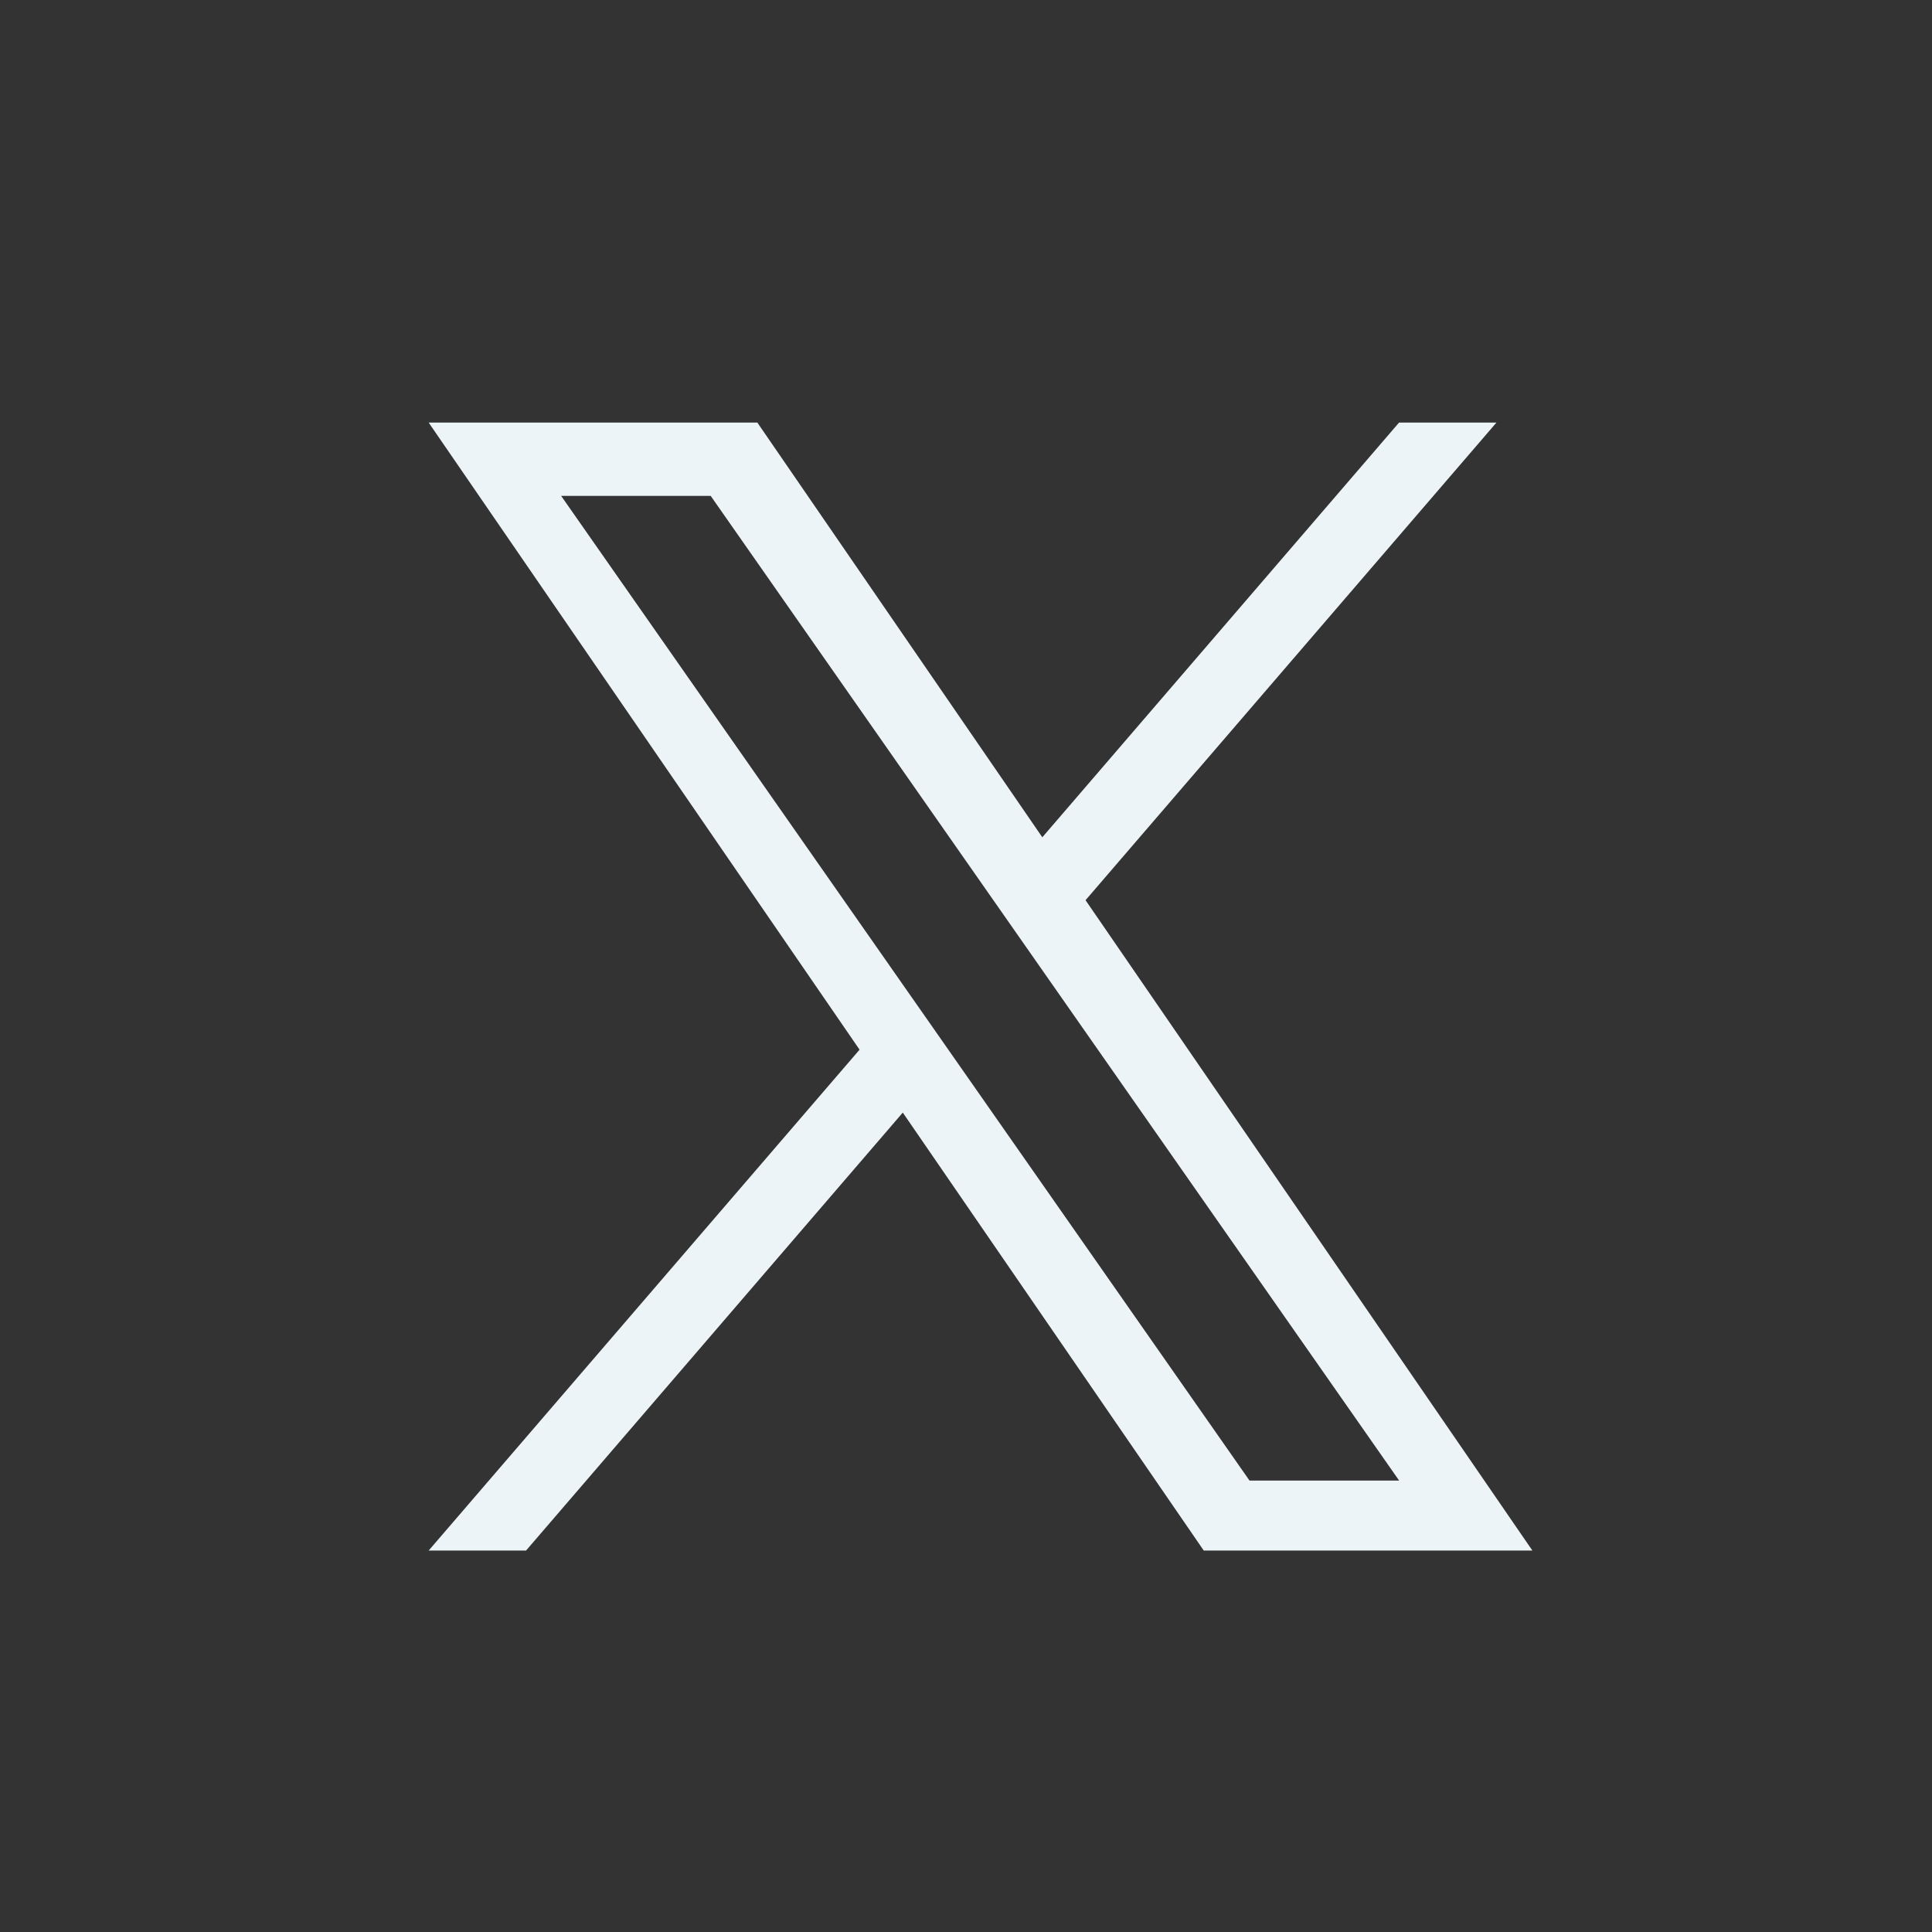
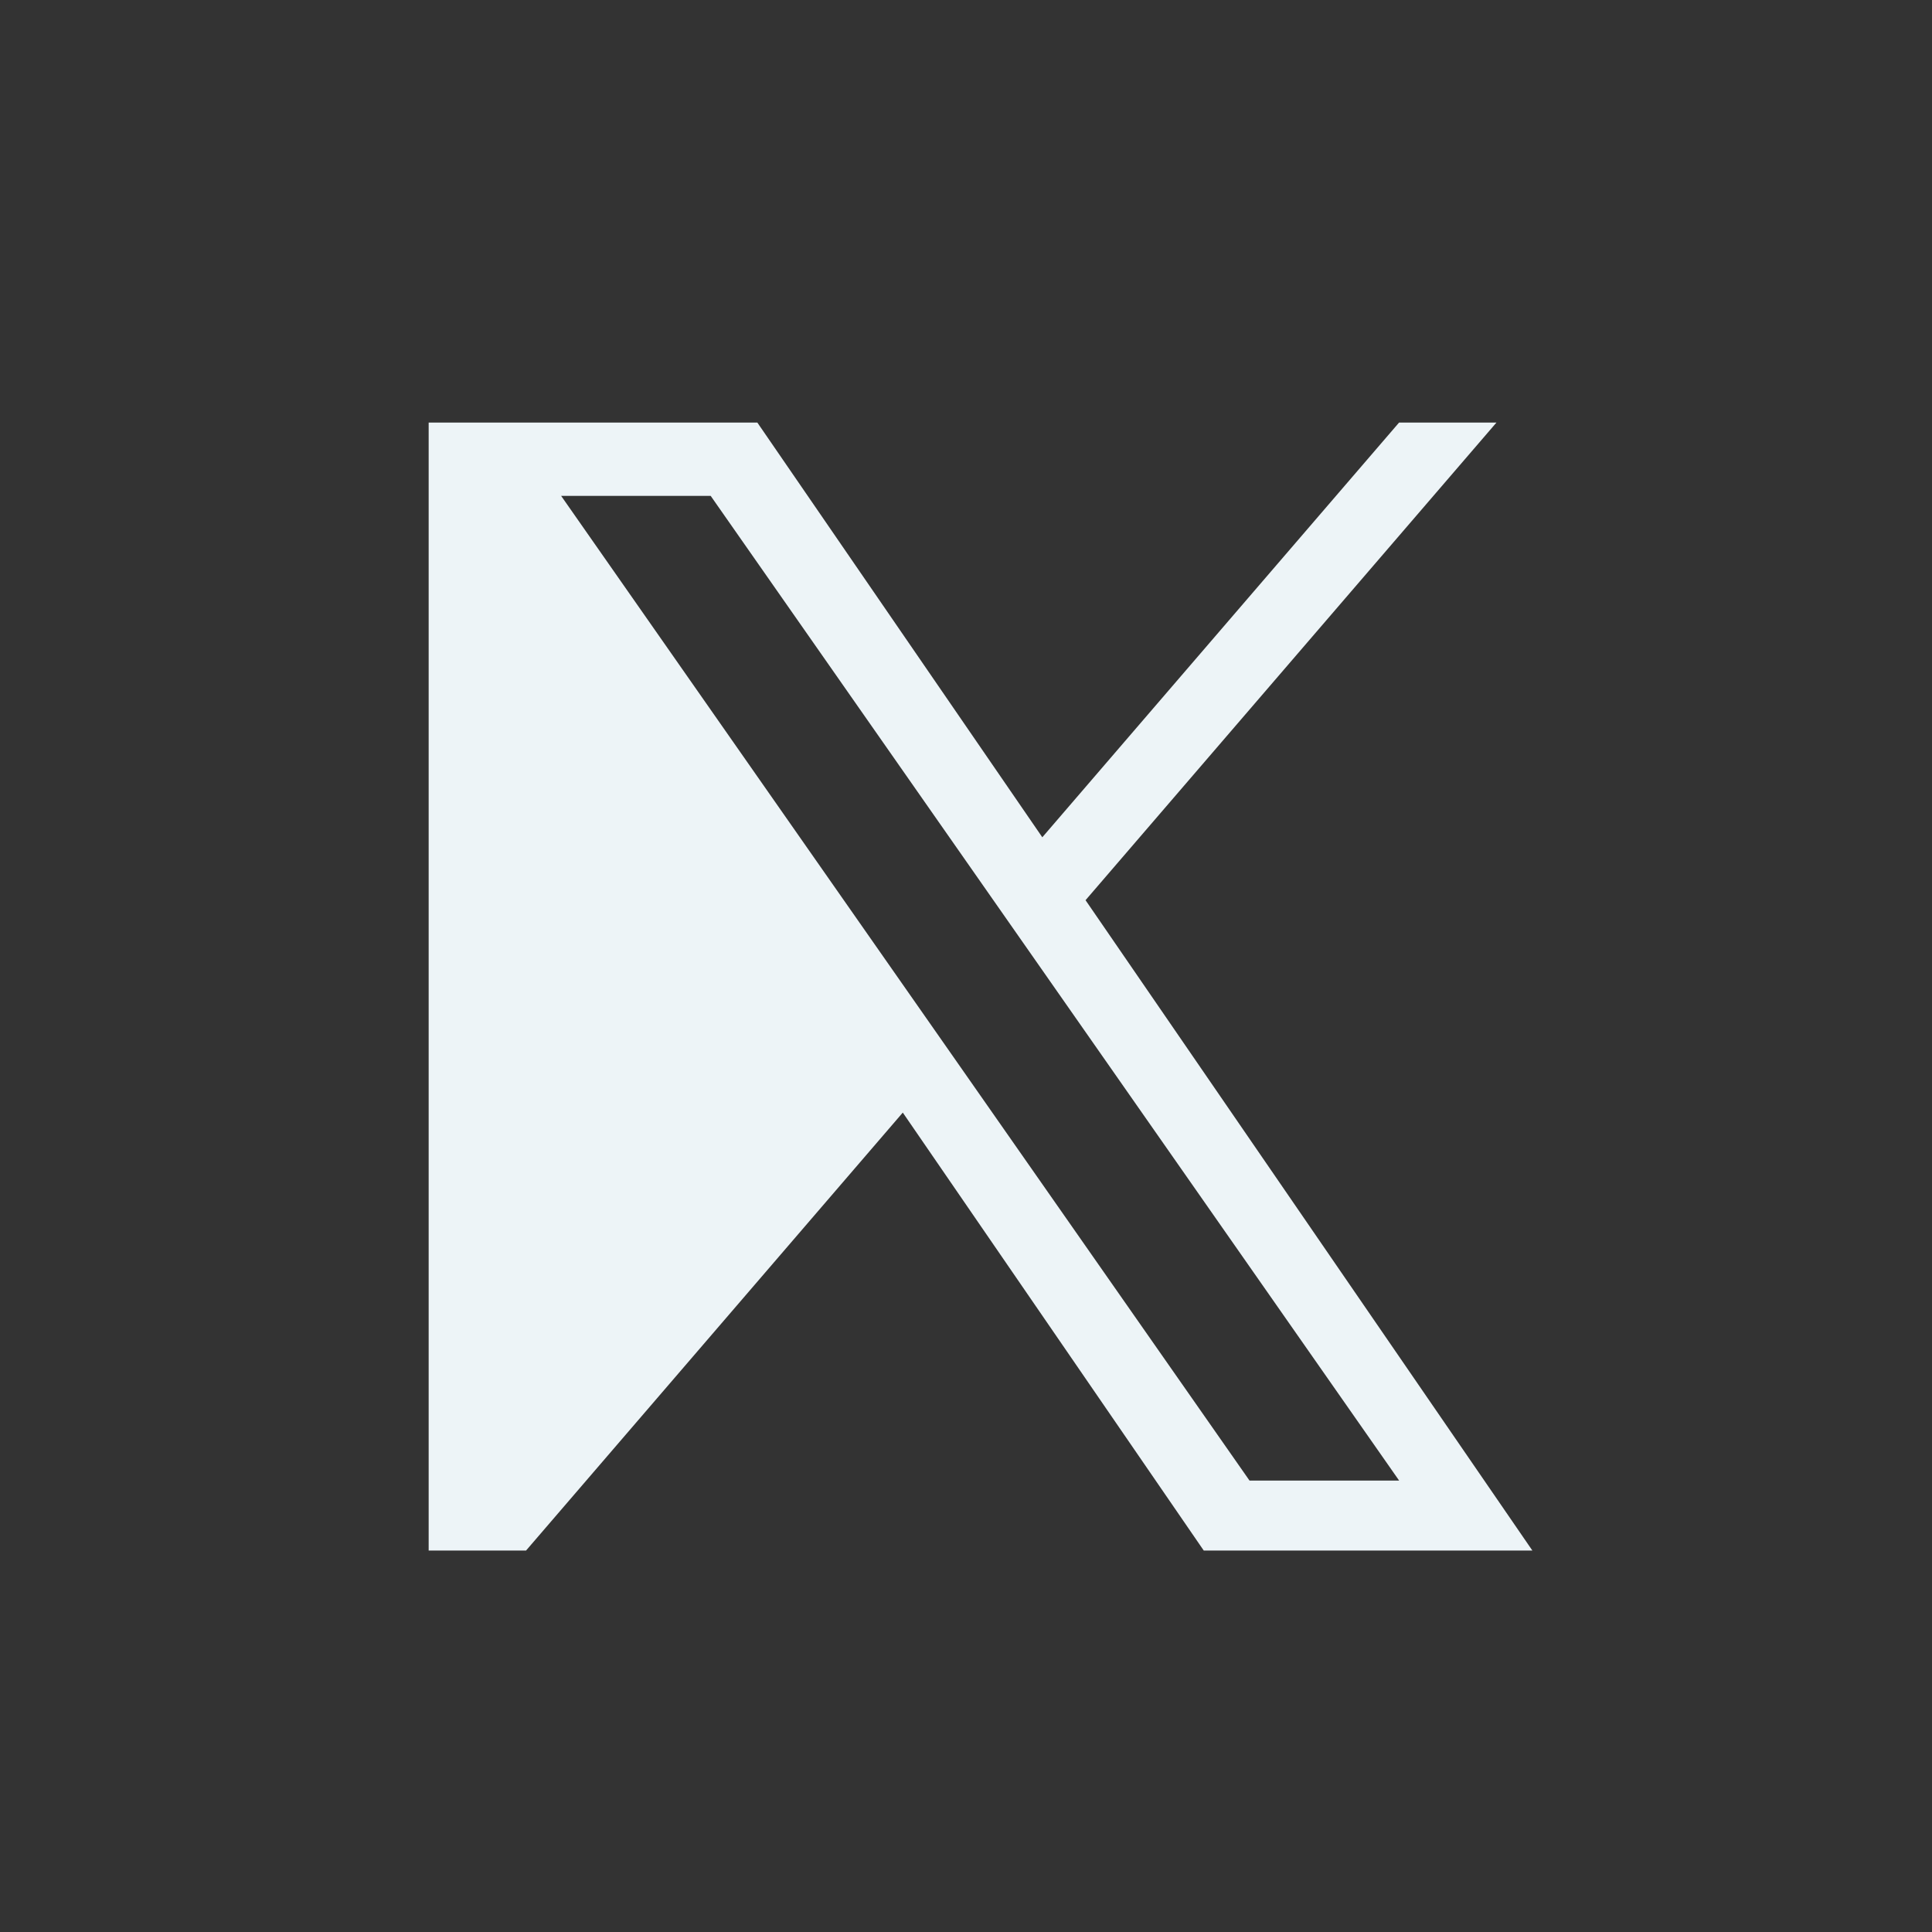
<svg xmlns="http://www.w3.org/2000/svg" class="icon icon-twitter" width="32" height="32" viewBox="0 0 32 32" fill="none">
  <rect x="0" y="0" width="32" height="32" fill="#333333" stroke="none" />
-   <path d="M17.98 14.91L24.786 6.999H23.173L17.264 13.868L12.544 6.999H7.1L14.237 17.386L7.1 25.682H8.713L14.953 18.428L19.938 25.682H25.381L17.98 14.91ZM15.771 17.477L15.048 16.443L9.294 8.213H11.771L16.415 14.855L17.138 15.889L23.174 24.523H20.696L15.771 17.477Z" fill="#EDF4F7" />
+   <path d="M17.98 14.91L24.786 6.999H23.173L17.264 13.868L12.544 6.999H7.1L7.1 25.682H8.713L14.953 18.428L19.938 25.682H25.381L17.98 14.91ZM15.771 17.477L15.048 16.443L9.294 8.213H11.771L16.415 14.855L17.138 15.889L23.174 24.523H20.696L15.771 17.477Z" fill="#EDF4F7" />
</svg>